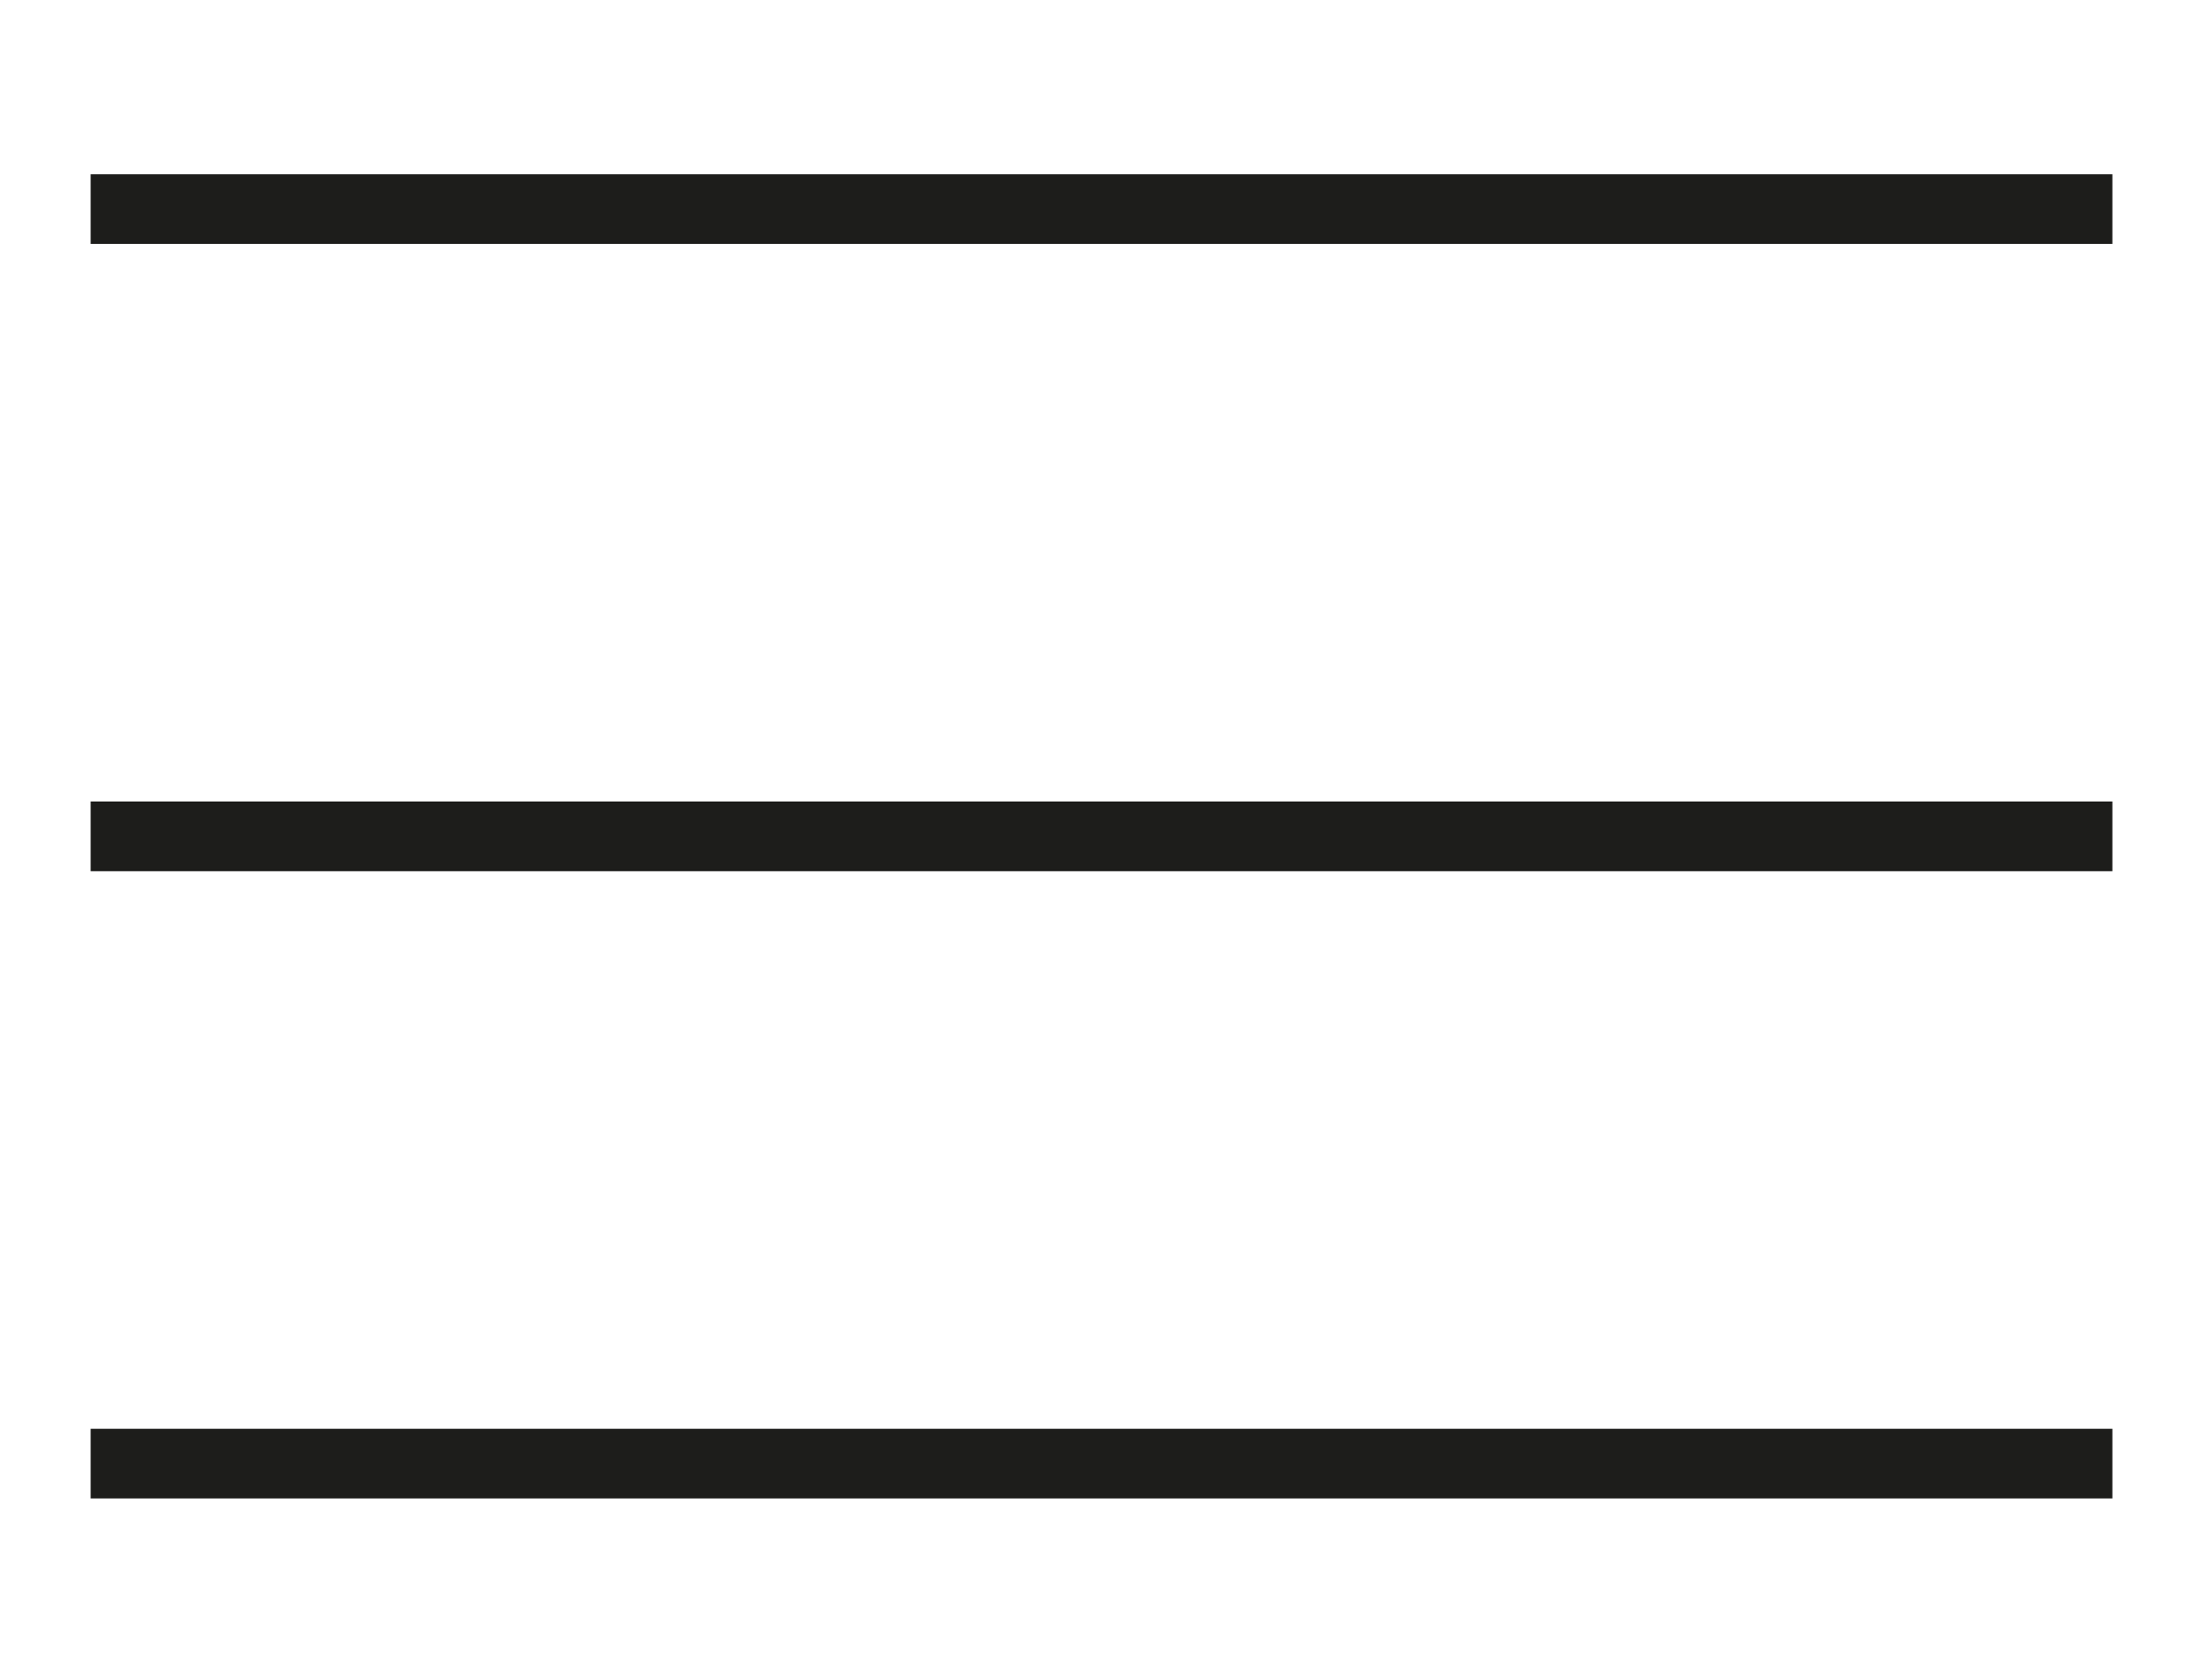
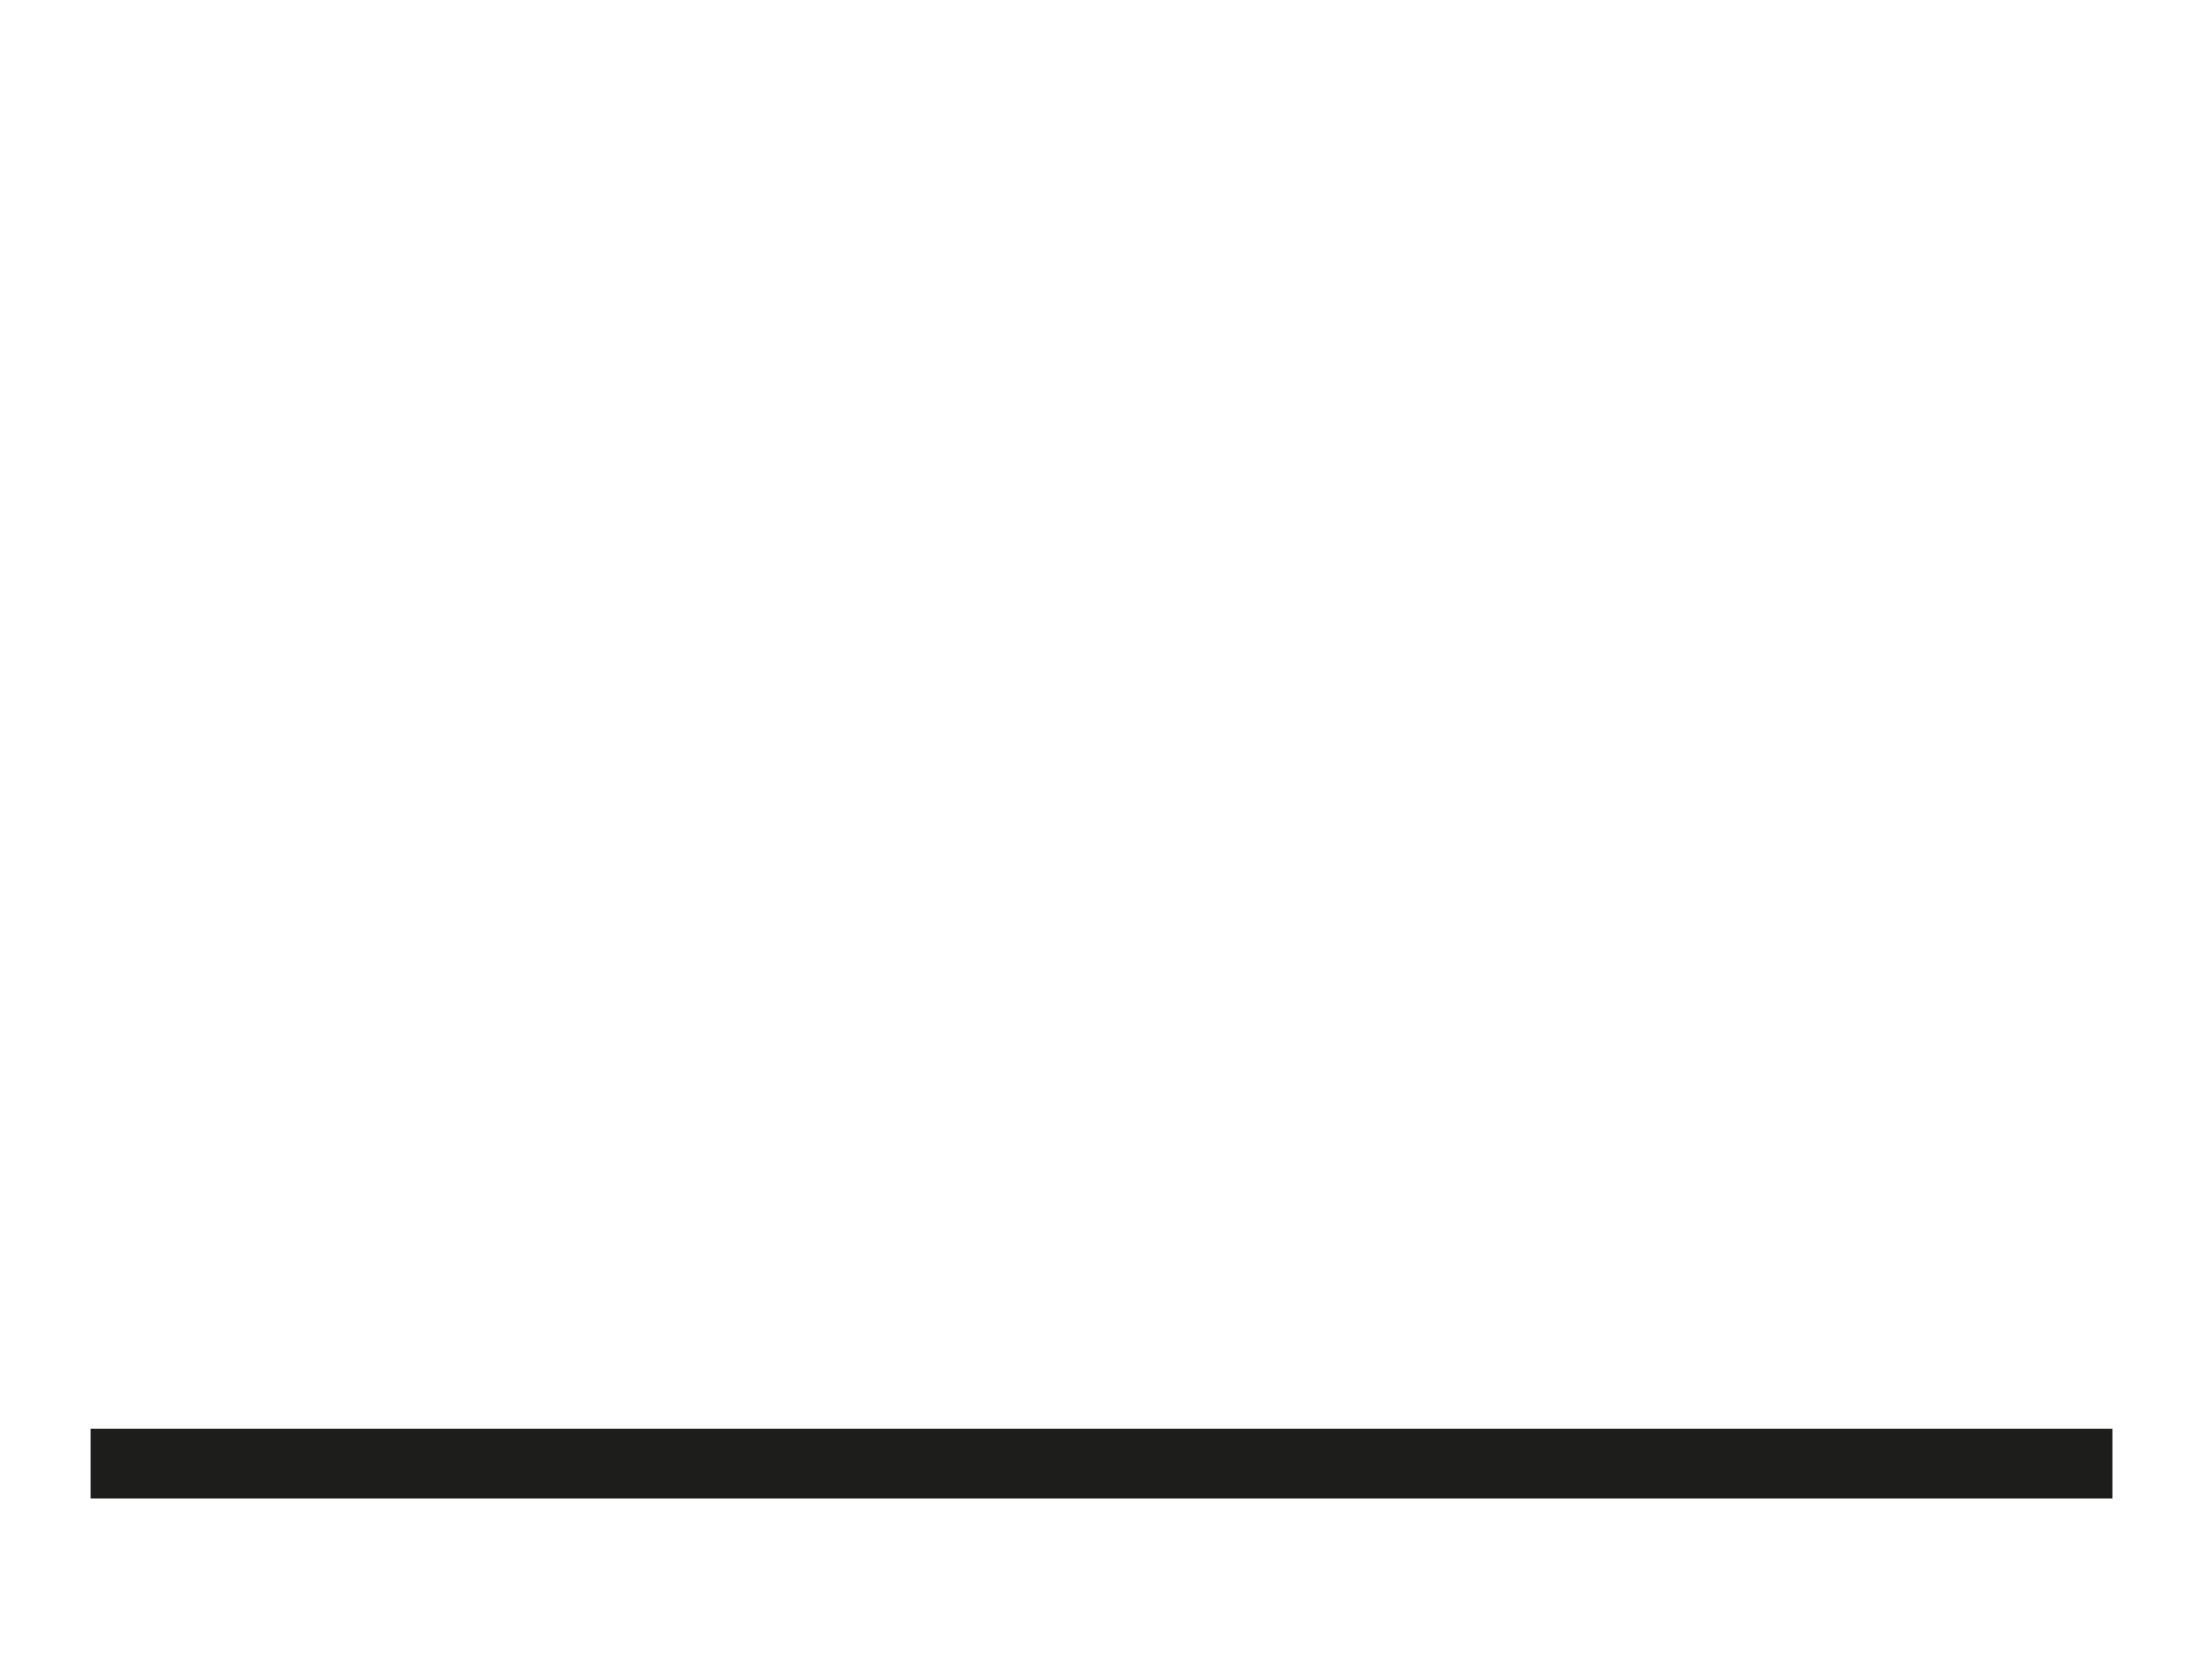
<svg xmlns="http://www.w3.org/2000/svg" id="Capa_1" x="0px" y="0px" viewBox="0 0 31.7 24.1" style="enable-background:new 0 0 31.7 24.1;" xml:space="preserve">
  <style type="text/css"> .st0{fill:#FFFFFF;} .st1{fill:#1D1D1B;} </style>
  <g>
    <line class="st0" x1="1.3" y1="3" x2="30.4" y2="3" />
-     <rect x="1.3" y="2.5" class="st1" width="29" height="1" />
  </g>
  <g>
-     <line class="st0" x1="1.3" y1="12" x2="30.4" y2="12" />
-     <rect x="1.3" y="11.5" class="st1" width="29" height="1" />
-   </g>
+     </g>
  <g>
    <line class="st0" x1="1.3" y1="21" x2="30.4" y2="21" />
    <rect x="1.3" y="20.5" class="st1" width="29" height="1" />
  </g>
</svg>